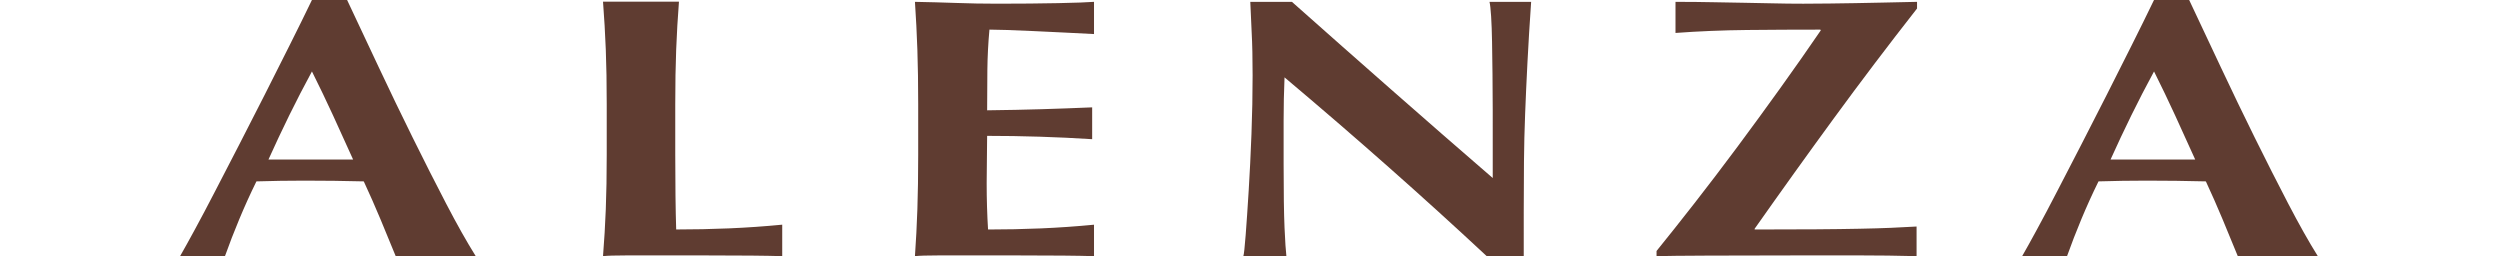
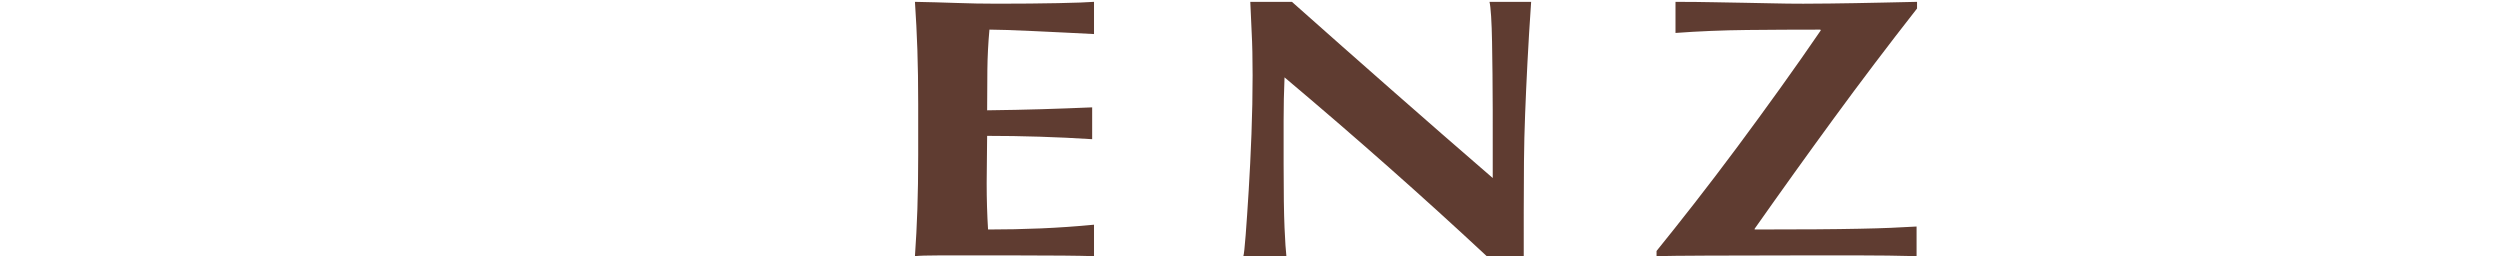
<svg xmlns="http://www.w3.org/2000/svg" version="1.1" id="Layer_1" x="0px" y="0px" width="244px" height="25px" viewBox="0 0 244 25" enable-background="new 0 0 244 25" xml:space="preserve">
  <g>
-     <path fill="#5F3C31" d="M76.344,25c-0.813-0.023-1.816-0.043-3.005-0.053c-1.191-0.014-2.825-0.02-4.904-0.02H63.96h-2.688   c-0.678,0-1.191,0.006-1.537,0.02c-0.347,0.01-0.641,0.029-0.881,0.053c0.12-1.494,0.21-3.02,0.271-4.574s0.091-3.332,0.091-5.332   v-4.917c0-2-0.03-3.779-0.091-5.333c-0.061-1.555-0.151-3.115-0.271-4.682h7.412c-0.121,1.566-0.211,3.127-0.271,4.682   c-0.061,1.554-0.09,3.333-0.09,5.333v4.917c0,1.373,0.007,2.699,0.022,3.977s0.038,2.387,0.068,3.326   c1.718,0,3.435-0.035,5.152-0.107c1.718-0.072,3.45-0.193,5.198-0.361V25z" />
-     <path fill="#5F3C31" d="M38.62,25c-0.481-1.18-0.979-2.385-1.49-3.613c-0.513-1.229-1.054-2.455-1.626-3.684   c-0.964-0.025-1.927-0.043-2.89-0.055c-0.964-0.012-1.927-0.018-2.89-0.018c-0.784,0-1.566,0.006-2.348,0.018   c-0.784,0.012-1.566,0.029-2.349,0.055c-0.603,1.227-1.159,2.455-1.671,3.684c-0.513,1.229-0.979,2.434-1.4,3.613h-4.38   c0.361-0.625,0.842-1.492,1.445-2.602c0.602-1.107,1.264-2.359,1.986-3.756c0.723-1.396,1.498-2.896,2.326-4.498   c0.828-1.602,1.655-3.221,2.484-4.86c0.828-1.638,1.64-3.251,2.438-4.841c0.797-1.589,1.528-3.07,2.19-4.443h3.433   c0.963,2.047,1.994,4.238,3.093,6.575c1.098,2.336,2.205,4.63,3.319,6.881c1.113,2.252,2.197,4.391,3.251,6.414   c1.053,2.023,2.017,3.732,2.89,5.129H38.62z M30.446,6.973c-0.783,1.445-1.521,2.872-2.213,4.281   c-0.692,1.41-1.37,2.85-2.032,4.319h8.264c-0.662-1.469-1.317-2.909-1.964-4.319C31.853,9.845,31.168,8.418,30.446,6.973" />
    <path fill="#5F3C31" d="M106.776,25c-0.813-0.023-1.814-0.043-3.003-0.053c-1.189-0.014-2.822-0.02-4.899-0.02h-4.471h-2.687   c-0.678,0-1.19,0.006-1.536,0.02c-0.346,0.01-0.64,0.029-0.881,0.053c0.105-1.492,0.185-3.016,0.237-4.57   c0.053-1.553,0.08-3.328,0.08-5.328v-4.914c0-1.999-0.027-3.775-0.08-5.329c-0.053-1.553-0.132-3.113-0.237-4.679   c1.355,0.025,2.694,0.061,4.02,0.108c1.324,0.049,2.665,0.073,4.019,0.073c2.228,0,4.207-0.019,5.938-0.054   c1.731-0.036,2.897-0.078,3.5-0.127v3.144c-0.874-0.048-1.829-0.097-2.868-0.145c-1.039-0.048-2.047-0.096-3.025-0.145   c-0.979-0.048-1.86-0.083-2.642-0.108c-0.783-0.024-1.34-0.036-1.671-0.036c-0.121,1.325-0.188,2.637-0.203,3.938   c-0.016,1.301-0.022,2.613-0.022,3.938c1.957-0.023,3.725-0.06,5.306-0.108c1.581-0.047,3.229-0.108,4.945-0.18v3.106   c-3.433-0.217-6.85-0.324-10.251-0.324c0,0.77-0.008,1.541-0.023,2.312c-0.016,0.77-0.022,1.541-0.022,2.311   c0,1.566,0.045,3.07,0.135,4.516c1.716,0,3.433-0.035,5.148-0.107c1.716-0.072,3.447-0.193,5.193-0.361V25z" />
    <path fill="#5F3C31" d="M145.104,25c-6.202-5.779-12.779-11.597-19.734-17.449c-0.03,0.699-0.053,1.397-0.067,2.096   c-0.016,0.699-0.022,1.409-0.022,2.131v4.191c0,1.445,0.007,2.674,0.022,3.686c0.015,1.012,0.037,1.865,0.067,2.564   s0.061,1.271,0.091,1.717c0.029,0.445,0.06,0.801,0.09,1.064h-4.2c0.06-0.193,0.135-0.879,0.226-2.059s0.188-2.619,0.293-4.318   c0.105-1.697,0.196-3.539,0.272-5.527c0.075-1.986,0.112-3.895,0.112-5.726c0-1.662-0.03-3.059-0.091-4.191   c-0.06-1.131-0.105-2.131-0.135-2.999h4.064c3.281,2.914,6.525,5.78,9.732,8.598c3.206,2.818,6.494,5.684,9.866,8.598v-3.143V10.73   c0-1.18-0.007-2.342-0.022-3.487c-0.015-1.143-0.03-2.197-0.044-3.161c-0.017-0.963-0.046-1.794-0.091-2.493   c-0.045-0.698-0.099-1.168-0.158-1.409h4.064c-0.151,2.192-0.271,4.173-0.361,5.943c-0.091,1.771-0.166,3.438-0.226,5.004   c-0.062,1.565-0.098,3.112-0.113,4.642s-0.022,3.162-0.022,4.896V25H145.104z" />
    <path fill="#5F3C31" d="M187.058,25c-1.896-0.049-3.726-0.072-5.487-0.072h-5.803c-3.644,0-6.684,0.006-9.122,0.02   c-2.438,0.01-4.095,0.029-4.967,0.053v-0.506c1.113-1.373,2.348-2.926,3.702-4.66s2.739-3.553,4.155-5.455   c1.414-1.902,2.821-3.829,4.222-5.781c1.4-1.951,2.718-3.83,3.952-5.636l-0.045-0.072c-2.349,0-4.728,0.012-7.136,0.036   c-2.409,0.025-4.741,0.121-7,0.289V0.181c1.385,0,2.612,0.013,3.682,0.036c1.067,0.024,2.077,0.042,3.025,0.054   c0.947,0.013,1.881,0.031,2.8,0.055c0.918,0.023,1.903,0.036,2.958,0.036c0.933,0,1.798-0.005,2.596-0.019   c0.798-0.012,1.618-0.023,2.462-0.036c0.843-0.012,1.745-0.03,2.71-0.054c0.963-0.024,2.076-0.048,3.341-0.073v0.651   c-2.83,3.612-5.54,7.188-8.128,10.729c-2.59,3.541-5.164,7.131-7.723,10.766v0.072c2.349,0,4.335-0.006,5.961-0.018   s3.04-0.029,4.245-0.055c1.203-0.023,2.235-0.053,3.094-0.09c0.857-0.035,1.693-0.078,2.506-0.127V25L187.058,25z" />
-     <path fill="#5F3C31" d="M218.408,25c-0.482-1.18-0.979-2.385-1.49-3.613c-0.513-1.229-1.055-2.455-1.626-3.684   c-0.964-0.025-1.927-0.043-2.891-0.055c-0.963-0.012-1.927-0.018-2.89-0.018c-0.783,0-1.565,0.006-2.349,0.018   c-0.782,0.012-1.565,0.029-2.348,0.055c-0.603,1.227-1.16,2.455-1.672,3.684s-0.978,2.434-1.399,3.613h-4.381   c0.361-0.625,0.843-1.492,1.445-2.602c0.603-1.107,1.266-2.359,1.987-3.756c0.723-1.396,1.498-2.896,2.326-4.498   c0.827-1.602,1.655-3.221,2.483-4.86c0.828-1.638,1.641-3.251,2.439-4.841c0.797-1.589,1.527-3.071,2.189-4.443h3.432   c0.964,2.047,1.995,4.239,3.095,6.575c1.098,2.336,2.204,4.63,3.318,6.882c1.114,2.252,2.197,4.389,3.252,6.414   c1.054,2.021,2.016,3.732,2.891,5.129H218.408L218.408,25z M210.234,6.973c-0.783,1.445-1.521,2.872-2.213,4.281   c-0.692,1.41-1.37,2.85-2.032,4.319h8.264c-0.662-1.469-1.317-2.909-1.964-4.319C211.641,9.845,210.956,8.418,210.234,6.973" />
  </g>
</svg>